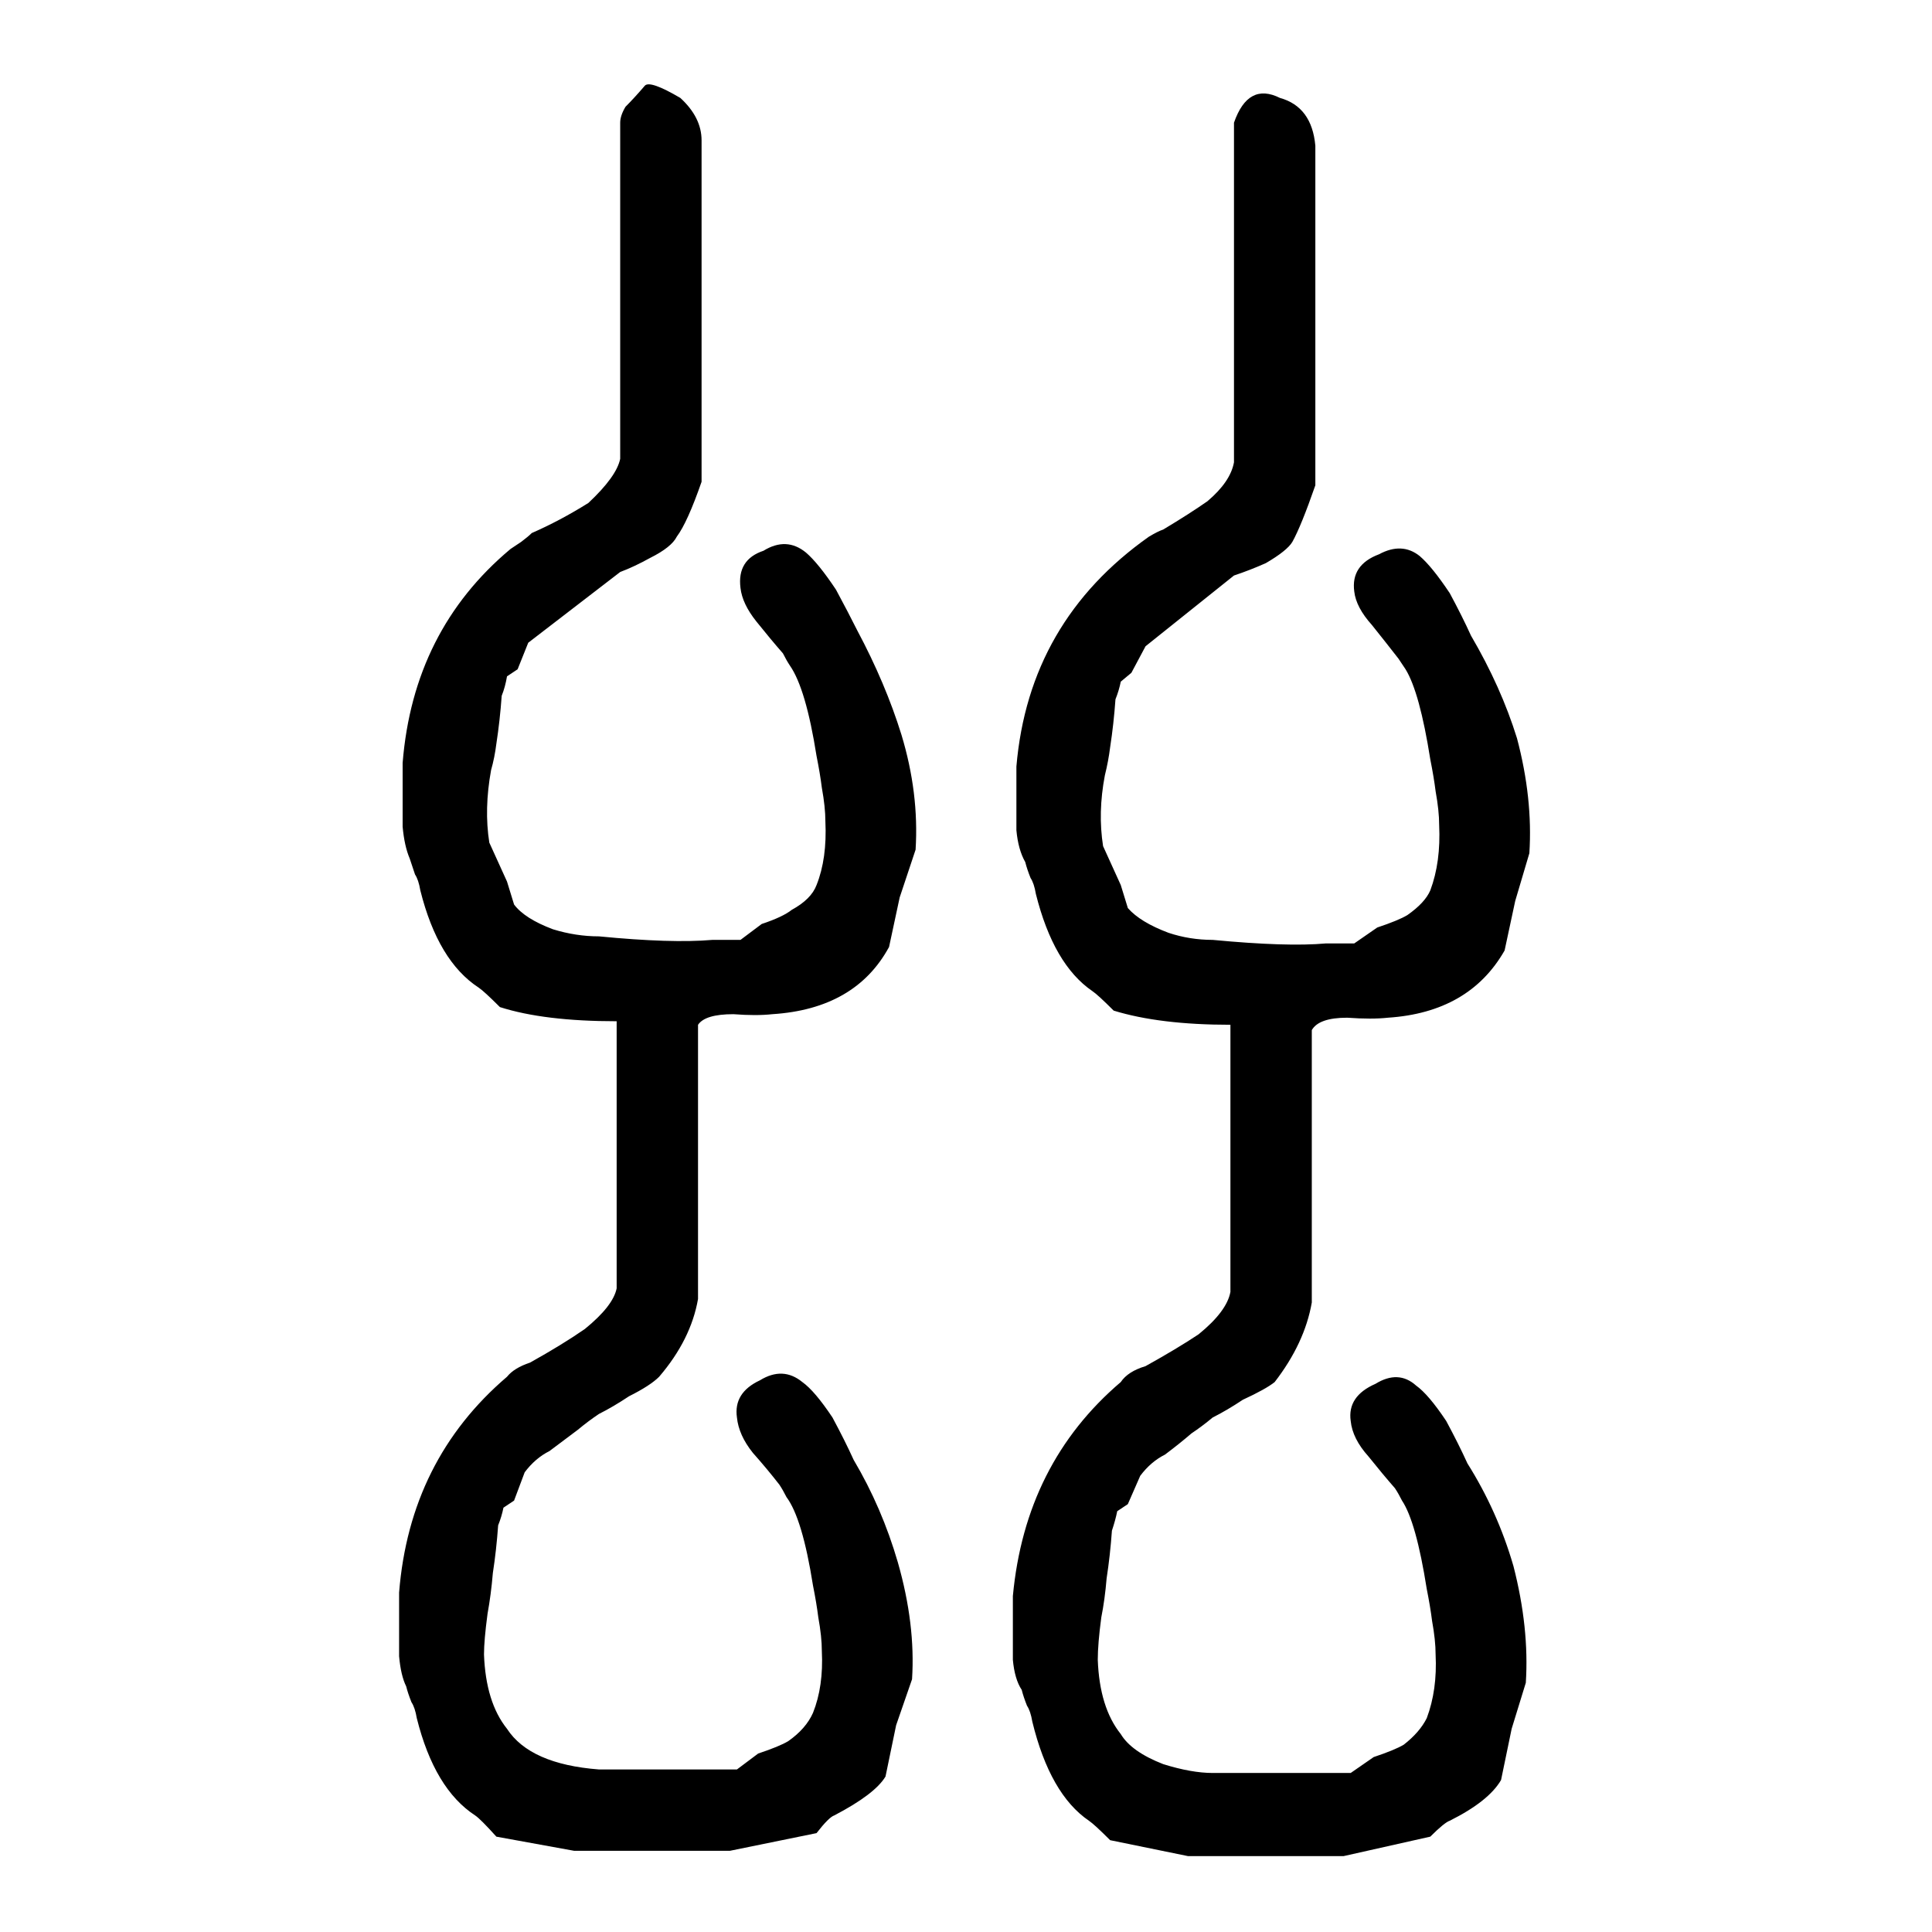
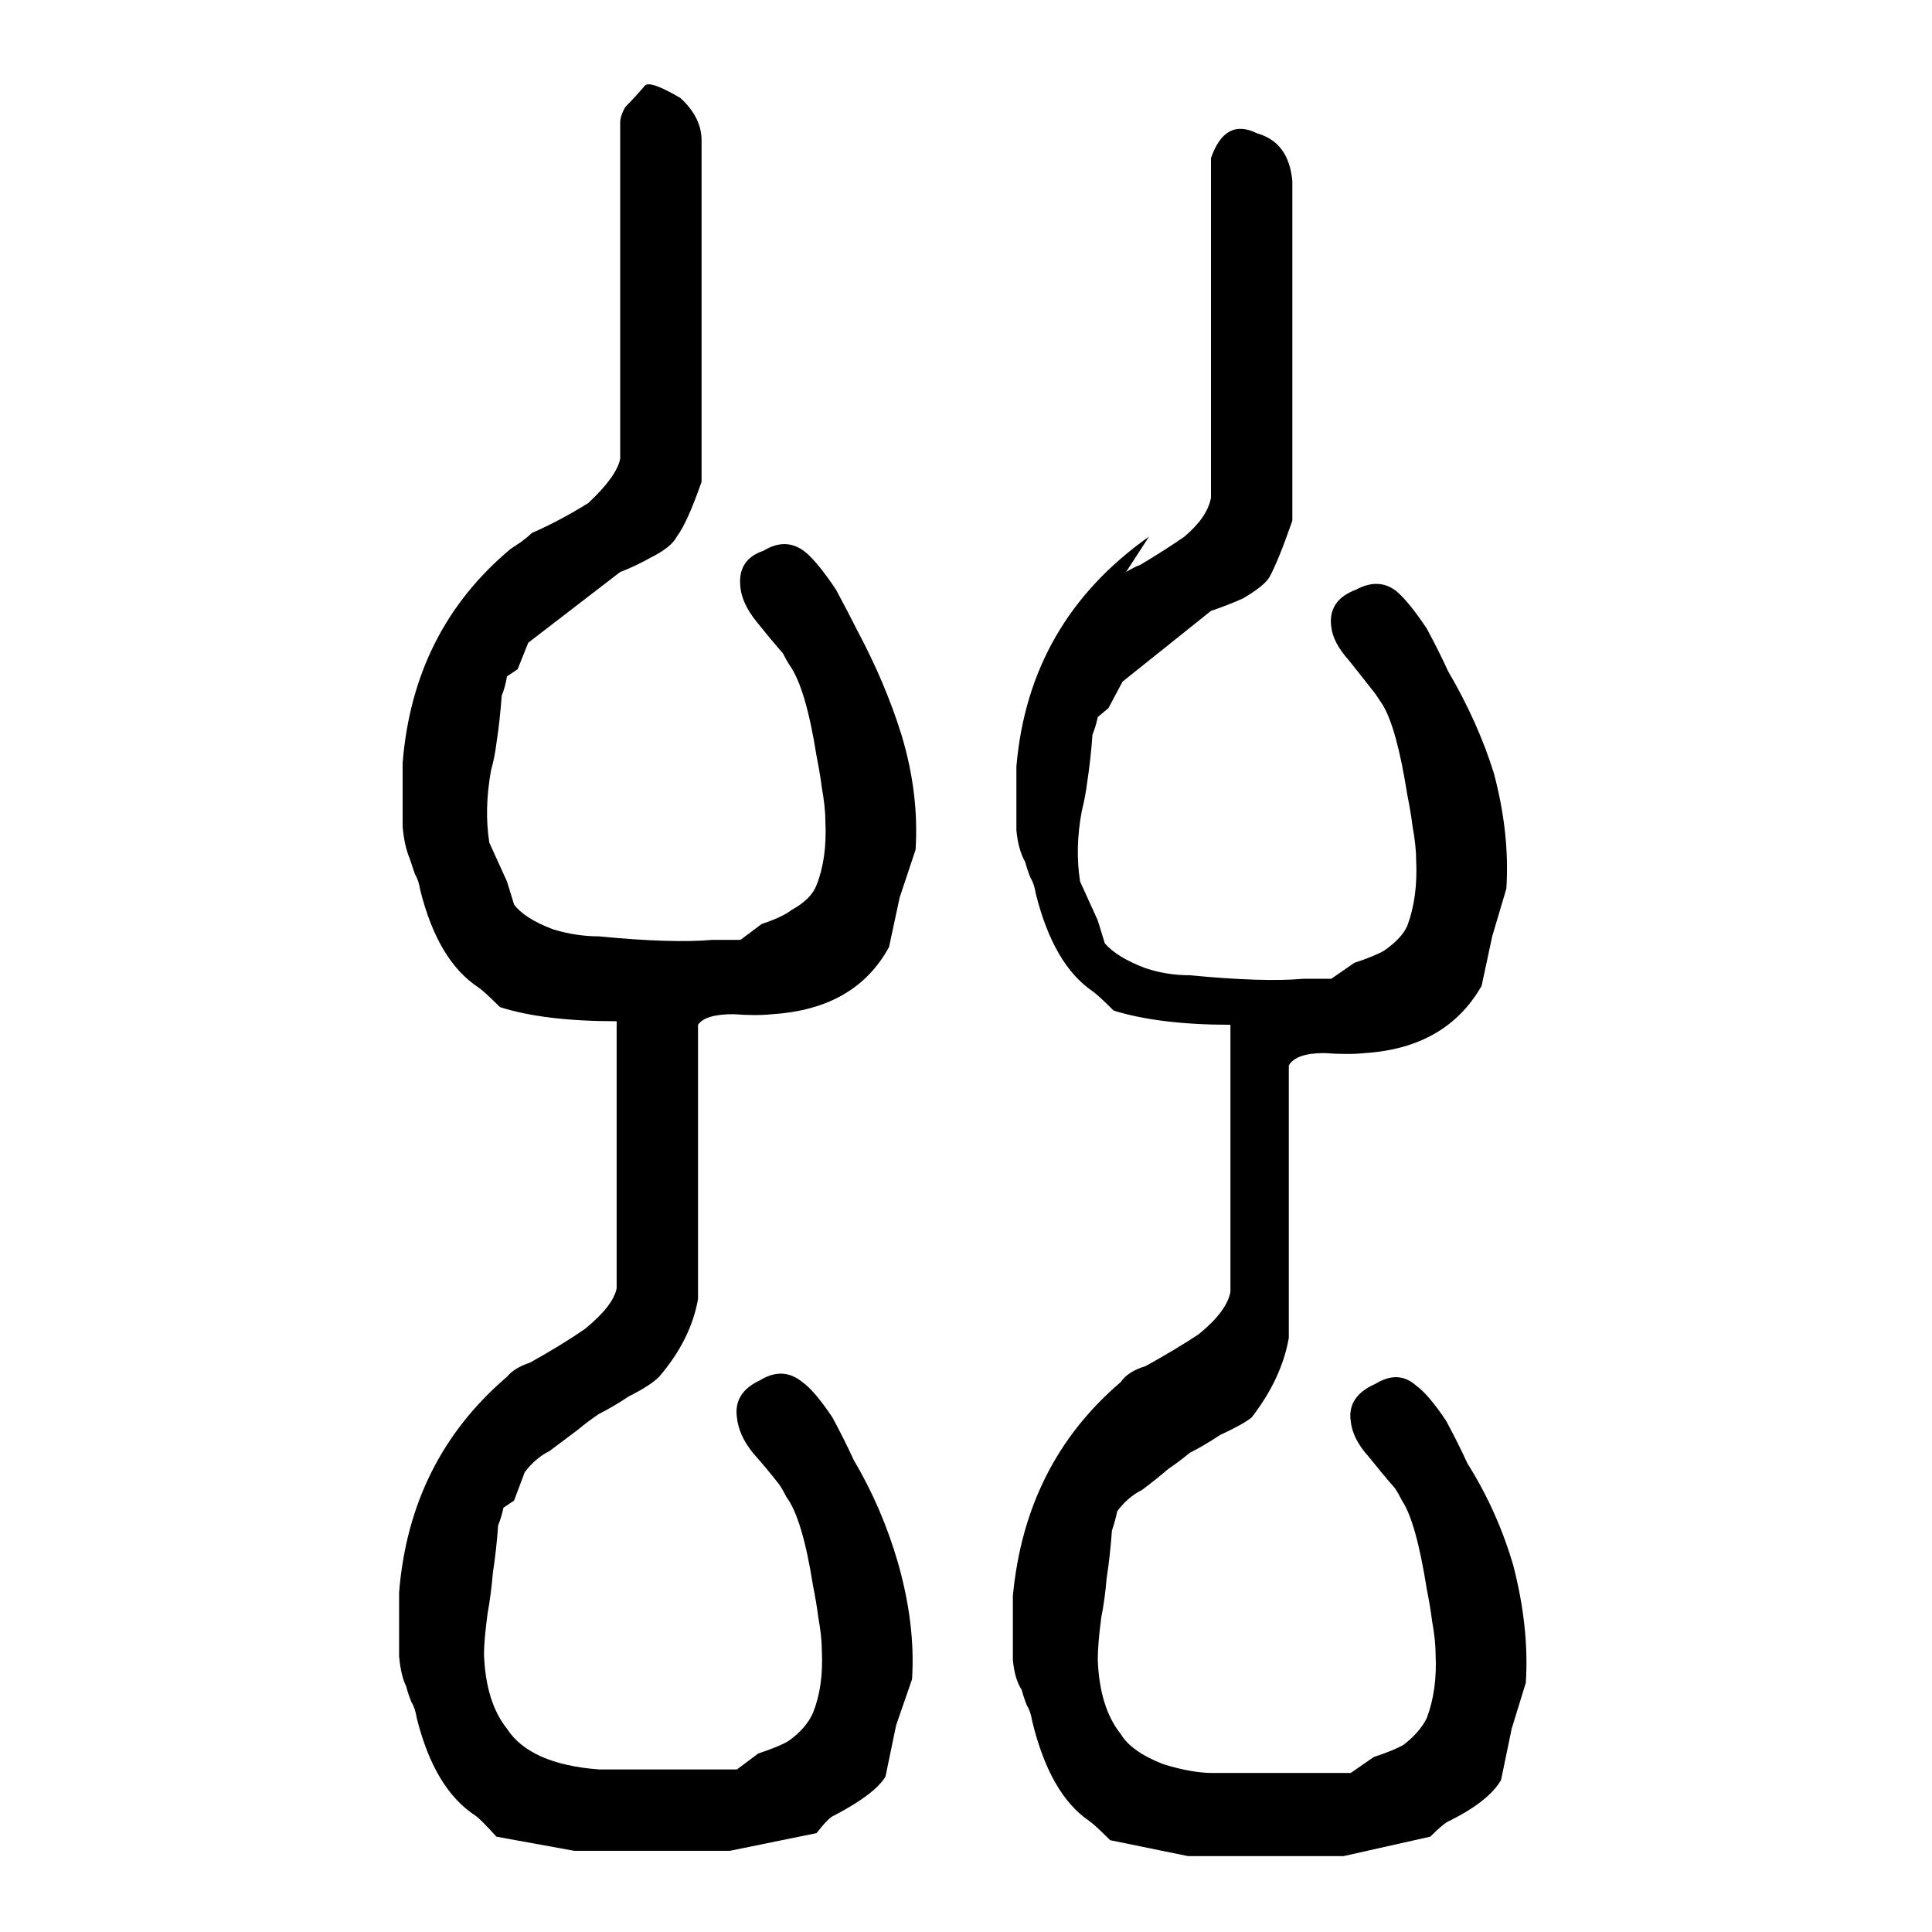
<svg xmlns="http://www.w3.org/2000/svg" height="640" width="640" version="1.1">
  <g transform="translate(0 -412.36)">
    <g>
-       <path d="m213.65 440.7q-3.516 4.102-6.445 7.031-1.758 2.93-1.758 5.273v28.125 83.203q-1.172 5.859-10.547 14.648-9.375 5.859-18.75 9.961-1.172 1.172-3.516 2.93-1.758 1.172-3.516 2.344-32.227 26.953-35.742 70.898v21.094q0.586 6.445 2.344 10.547 0.586 1.758 1.758 5.273 1.172 1.758 1.758 5.273 5.859 23.438 19.336 32.227 1.758 1.172 7.031 6.445 14.648 4.688 38.672 4.688v88.477q-1.172 5.859-10.547 13.477-7.617 5.273-18.164 11.133-5.273 1.758-7.617 4.688-32.227 27.539-35.742 71.484v21.094q0.586 6.445 2.344 9.961 0.586 2.344 1.758 5.273 1.172 1.758 1.758 5.273 5.859 23.437 19.336 32.227 1.758 1.172 7.031 7.031l25.781 4.688h51.562l28.711-5.859q4.102-5.273 5.859-5.859 13.477-7.031 16.992-12.891l3.516-16.992 5.273-15.234q1.172-18.164-4.688-38.672-5.273-18.164-14.648-33.984-2.93-6.445-7.031-14.062-5.859-8.789-9.961-11.719-6.445-5.273-14.062-0.586-8.789 4.102-7.617 12.305 0.586 5.859 5.273 11.719 4.688 5.273 8.789 10.547 1.172 1.758 2.344 4.102 5.273 7.031 8.789 29.297 1.172 5.859 1.758 10.547 1.172 6.445 1.172 11.133 0.586 11.719-2.93 20.508-2.344 5.273-8.203 9.375-2.93 1.758-9.961 4.102l-7.031 5.273h-45.703q-22.852-1.758-30.469-13.477-7.031-8.789-7.617-24.609 0-4.688 1.172-13.477 1.172-6.445 1.758-13.477 1.172-7.617 1.758-15.82 1.172-2.93 1.758-5.859l3.516-2.344 3.516-9.375q3.516-4.688 8.203-7.031 4.688-3.516 9.375-7.031 3.516-2.93 7.031-5.273 4.688-2.344 9.961-5.859 7.031-3.516 9.961-6.445 10.547-12.305 12.891-25.781v-90.82q2.344-3.516 11.719-3.516 7.617 0.586 12.891 0 27.539-1.758 38.672-22.266l3.516-16.406 5.273-15.82q1.172-18.75-4.688-38.086-5.273-16.992-14.648-34.57-2.93-5.859-7.031-13.477-5.859-8.789-9.961-12.305-6.445-5.273-14.062-0.586-8.789 2.93-7.617 12.305 0.586 5.273 5.273 11.133 4.688 5.859 8.789 10.547 1.172 2.344 2.344 4.102 5.273 7.617 8.789 29.883 1.172 5.859 1.758 10.547 1.172 6.445 1.172 11.133 0.586 12.305-2.93 21.094-1.758 4.688-8.203 8.203-2.93 2.344-9.961 4.688l-7.031 5.273h-9.375q-13.477 1.172-37.5-1.172-7.617 0-15.234-2.344-9.375-3.516-12.891-8.203l-2.344-7.617-5.859-12.891q-1.758-11.133 0.586-24.023 1.172-4.102 1.758-8.789 1.172-7.617 1.758-15.82 1.172-2.93 1.758-6.445l3.516-2.344 3.516-8.789 30.469-23.438q4.688-1.758 9.961-4.688 7.031-3.516 8.789-7.031 3.516-4.688 8.203-18.164v-113.09q0-7.617-7.031-14.062-9.961-5.859-11.719-4.102zm166.99 149.41q-39.844 28.125-43.945 76.172v21.094q0.586 6.445 2.93 10.547 0.586 2.344 1.758 5.273 1.172 1.758 1.758 5.273 5.859 23.438 18.75 32.227 1.758 1.172 7.031 6.445 15.234 4.688 38.672 4.688v88.477q-1.172 6.445-10.547 14.062-7.031 4.688-17.578 10.547-5.859 1.758-8.203 5.273-31.641 26.953-35.742 70.898v21.094q0.586 6.445 2.93 9.961 0.586 2.344 1.758 5.273 1.172 1.758 1.758 5.273 5.859 24.023 18.75 32.813 1.758 1.172 7.031 6.445l25.781 5.273h51.562l28.711-6.445q4.688-4.688 6.445-5.273 12.891-6.445 16.992-13.477l3.516-16.992 4.688-15.234q1.172-18.164-4.102-38.672-5.273-18.164-15.234-33.984-2.93-6.445-7.031-14.062-5.859-8.789-9.961-11.719-5.859-5.273-13.477-0.586-9.375 4.102-8.203 12.305 0.586 5.859 5.859 11.719 4.688 5.859 8.789 10.547 1.172 1.758 2.344 4.102 4.688 7.031 8.203 29.297 1.172 5.859 1.758 10.547 1.172 6.445 1.172 11.133 0.586 11.719-2.93 21.094-2.344 4.688-7.617 8.789-2.93 1.758-9.961 4.102l-7.617 5.273h-45.703q-7.031 0-16.406-2.93-10.547-4.102-14.062-9.961-7.031-8.789-7.617-24.609 0-5.273 1.172-14.062 1.172-5.859 1.758-12.891 1.172-7.617 1.758-15.82 1.172-3.516 1.758-6.445l3.516-2.344 4.102-9.375q3.516-4.688 8.203-7.031 4.688-3.516 8.789-7.031 3.516-2.344 7.031-5.273 4.688-2.344 9.961-5.859 7.617-3.516 10.547-5.859 9.961-12.891 12.305-26.367v-90.234q2.344-4.102 11.719-4.102 8.203 0.586 13.477 0 26.953-1.758 38.672-22.266l3.516-16.406 4.688-15.82q1.172-18.164-4.102-38.086-5.273-16.992-15.234-33.984-2.93-6.445-7.031-14.062-5.859-8.789-9.961-12.305-5.859-4.688-13.477-0.586-9.375 3.516-8.203 12.305 0.586 5.273 5.859 11.133 4.688 5.859 8.789 11.133 1.172 1.758 2.344 3.516 4.688 7.617 8.203 29.883 1.172 5.859 1.758 10.547 1.172 6.445 1.172 11.133 0.586 12.305-2.93 21.68-1.758 4.102-7.617 8.203-2.93 1.758-9.961 4.102l-7.617 5.273h-9.375q-12.891 1.172-37.5-1.172-7.617 0-14.648-2.344-9.375-3.516-13.477-8.203l-2.344-7.617-5.859-12.891q-1.758-11.133 0.586-23.438 1.172-4.688 1.758-9.375 1.172-7.617 1.758-15.82 1.172-2.93 1.758-5.859l3.516-2.93 4.688-8.789 29.297-23.438q5.273-1.758 10.547-4.102 7.031-4.102 8.789-7.031 2.93-5.273 7.617-18.75v-112.5q-1.172-12.891-11.719-15.82-10.547-5.273-15.234 8.203v112.5q-1.172 6.445-8.789 12.891-5.859 4.102-14.648 9.375-1.758 0.586-4.688 2.344z" />
+       <path d="m213.65 440.7q-3.516 4.102-6.445 7.031-1.758 2.93-1.758 5.273v28.125 83.203q-1.172 5.859-10.547 14.648-9.375 5.859-18.75 9.961-1.172 1.172-3.516 2.93-1.758 1.172-3.516 2.344-32.227 26.953-35.742 70.898v21.094q0.586 6.445 2.344 10.547 0.586 1.758 1.758 5.273 1.172 1.758 1.758 5.273 5.859 23.438 19.336 32.227 1.758 1.172 7.031 6.445 14.648 4.688 38.672 4.688v88.477q-1.172 5.859-10.547 13.477-7.617 5.273-18.164 11.133-5.273 1.758-7.617 4.688-32.227 27.539-35.742 71.484v21.094q0.586 6.445 2.344 9.961 0.586 2.344 1.758 5.273 1.172 1.758 1.758 5.273 5.859 23.437 19.336 32.227 1.758 1.172 7.031 7.031l25.781 4.688h51.562l28.711-5.859q4.102-5.273 5.859-5.859 13.477-7.031 16.992-12.891l3.516-16.992 5.273-15.234q1.172-18.164-4.688-38.672-5.273-18.164-14.648-33.984-2.93-6.445-7.031-14.062-5.859-8.789-9.961-11.719-6.445-5.273-14.062-0.586-8.789 4.102-7.617 12.305 0.586 5.859 5.273 11.719 4.688 5.273 8.789 10.547 1.172 1.758 2.344 4.102 5.273 7.031 8.789 29.297 1.172 5.859 1.758 10.547 1.172 6.445 1.172 11.133 0.586 11.719-2.93 20.508-2.344 5.273-8.203 9.375-2.93 1.758-9.961 4.102l-7.031 5.273h-45.703q-22.852-1.758-30.469-13.477-7.031-8.789-7.617-24.609 0-4.688 1.172-13.477 1.172-6.445 1.758-13.477 1.172-7.617 1.758-15.82 1.172-2.93 1.758-5.859l3.516-2.344 3.516-9.375q3.516-4.688 8.203-7.031 4.688-3.516 9.375-7.031 3.516-2.93 7.031-5.273 4.688-2.344 9.961-5.859 7.031-3.516 9.961-6.445 10.547-12.305 12.891-25.781v-90.82q2.344-3.516 11.719-3.516 7.617 0.586 12.891 0 27.539-1.758 38.672-22.266l3.516-16.406 5.273-15.82q1.172-18.75-4.688-38.086-5.273-16.992-14.648-34.57-2.93-5.859-7.031-13.477-5.859-8.789-9.961-12.305-6.445-5.273-14.062-0.586-8.789 2.93-7.617 12.305 0.586 5.273 5.273 11.133 4.688 5.859 8.789 10.547 1.172 2.344 2.344 4.102 5.273 7.617 8.789 29.883 1.172 5.859 1.758 10.547 1.172 6.445 1.172 11.133 0.586 12.305-2.93 21.094-1.758 4.688-8.203 8.203-2.93 2.344-9.961 4.688l-7.031 5.273h-9.375q-13.477 1.172-37.5-1.172-7.617 0-15.234-2.344-9.375-3.516-12.891-8.203l-2.344-7.617-5.859-12.891q-1.758-11.133 0.586-24.023 1.172-4.102 1.758-8.789 1.172-7.617 1.758-15.82 1.172-2.93 1.758-6.445l3.516-2.344 3.516-8.789 30.469-23.438q4.688-1.758 9.961-4.688 7.031-3.516 8.789-7.031 3.516-4.688 8.203-18.164v-113.09q0-7.617-7.031-14.062-9.961-5.859-11.719-4.102zm166.99 149.41q-39.844 28.125-43.945 76.172v21.094q0.586 6.445 2.93 10.547 0.586 2.344 1.758 5.273 1.172 1.758 1.758 5.273 5.859 23.438 18.75 32.227 1.758 1.172 7.031 6.445 15.234 4.688 38.672 4.688v88.477q-1.172 6.445-10.547 14.062-7.031 4.688-17.578 10.547-5.859 1.758-8.203 5.273-31.641 26.953-35.742 70.898v21.094q0.586 6.445 2.93 9.961 0.586 2.344 1.758 5.273 1.172 1.758 1.758 5.273 5.859 24.023 18.75 32.813 1.758 1.172 7.031 6.445l25.781 5.273h51.562l28.711-6.445q4.688-4.688 6.445-5.273 12.891-6.445 16.992-13.477l3.516-16.992 4.688-15.234q1.172-18.164-4.102-38.672-5.273-18.164-15.234-33.984-2.93-6.445-7.031-14.062-5.859-8.789-9.961-11.719-5.859-5.273-13.477-0.586-9.375 4.102-8.203 12.305 0.586 5.859 5.859 11.719 4.688 5.859 8.789 10.547 1.172 1.758 2.344 4.102 4.688 7.031 8.203 29.297 1.172 5.859 1.758 10.547 1.172 6.445 1.172 11.133 0.586 11.719-2.93 21.094-2.344 4.688-7.617 8.789-2.93 1.758-9.961 4.102l-7.617 5.273h-45.703q-7.031 0-16.406-2.93-10.547-4.102-14.062-9.961-7.031-8.789-7.617-24.609 0-5.273 1.172-14.062 1.172-5.859 1.758-12.891 1.172-7.617 1.758-15.82 1.172-3.516 1.758-6.445q3.516-4.688 8.203-7.031 4.688-3.516 8.789-7.031 3.516-2.344 7.031-5.273 4.688-2.344 9.961-5.859 7.617-3.516 10.547-5.859 9.961-12.891 12.305-26.367v-90.234q2.344-4.102 11.719-4.102 8.203 0.586 13.477 0 26.953-1.758 38.672-22.266l3.516-16.406 4.688-15.82q1.172-18.164-4.102-38.086-5.273-16.992-15.234-33.984-2.93-6.445-7.031-14.062-5.859-8.789-9.961-12.305-5.859-4.688-13.477-0.586-9.375 3.516-8.203 12.305 0.586 5.273 5.859 11.133 4.688 5.859 8.789 11.133 1.172 1.758 2.344 3.516 4.688 7.617 8.203 29.883 1.172 5.859 1.758 10.547 1.172 6.445 1.172 11.133 0.586 12.305-2.93 21.68-1.758 4.102-7.617 8.203-2.93 1.758-9.961 4.102l-7.617 5.273h-9.375q-12.891 1.172-37.5-1.172-7.617 0-14.648-2.344-9.375-3.516-13.477-8.203l-2.344-7.617-5.859-12.891q-1.758-11.133 0.586-23.438 1.172-4.688 1.758-9.375 1.172-7.617 1.758-15.82 1.172-2.93 1.758-5.859l3.516-2.93 4.688-8.789 29.297-23.438q5.273-1.758 10.547-4.102 7.031-4.102 8.789-7.031 2.93-5.273 7.617-18.75v-112.5q-1.172-12.891-11.719-15.82-10.547-5.273-15.234 8.203v112.5q-1.172 6.445-8.789 12.891-5.859 4.102-14.648 9.375-1.758 0.586-4.688 2.344z" />
    </g>
  </g>
</svg>